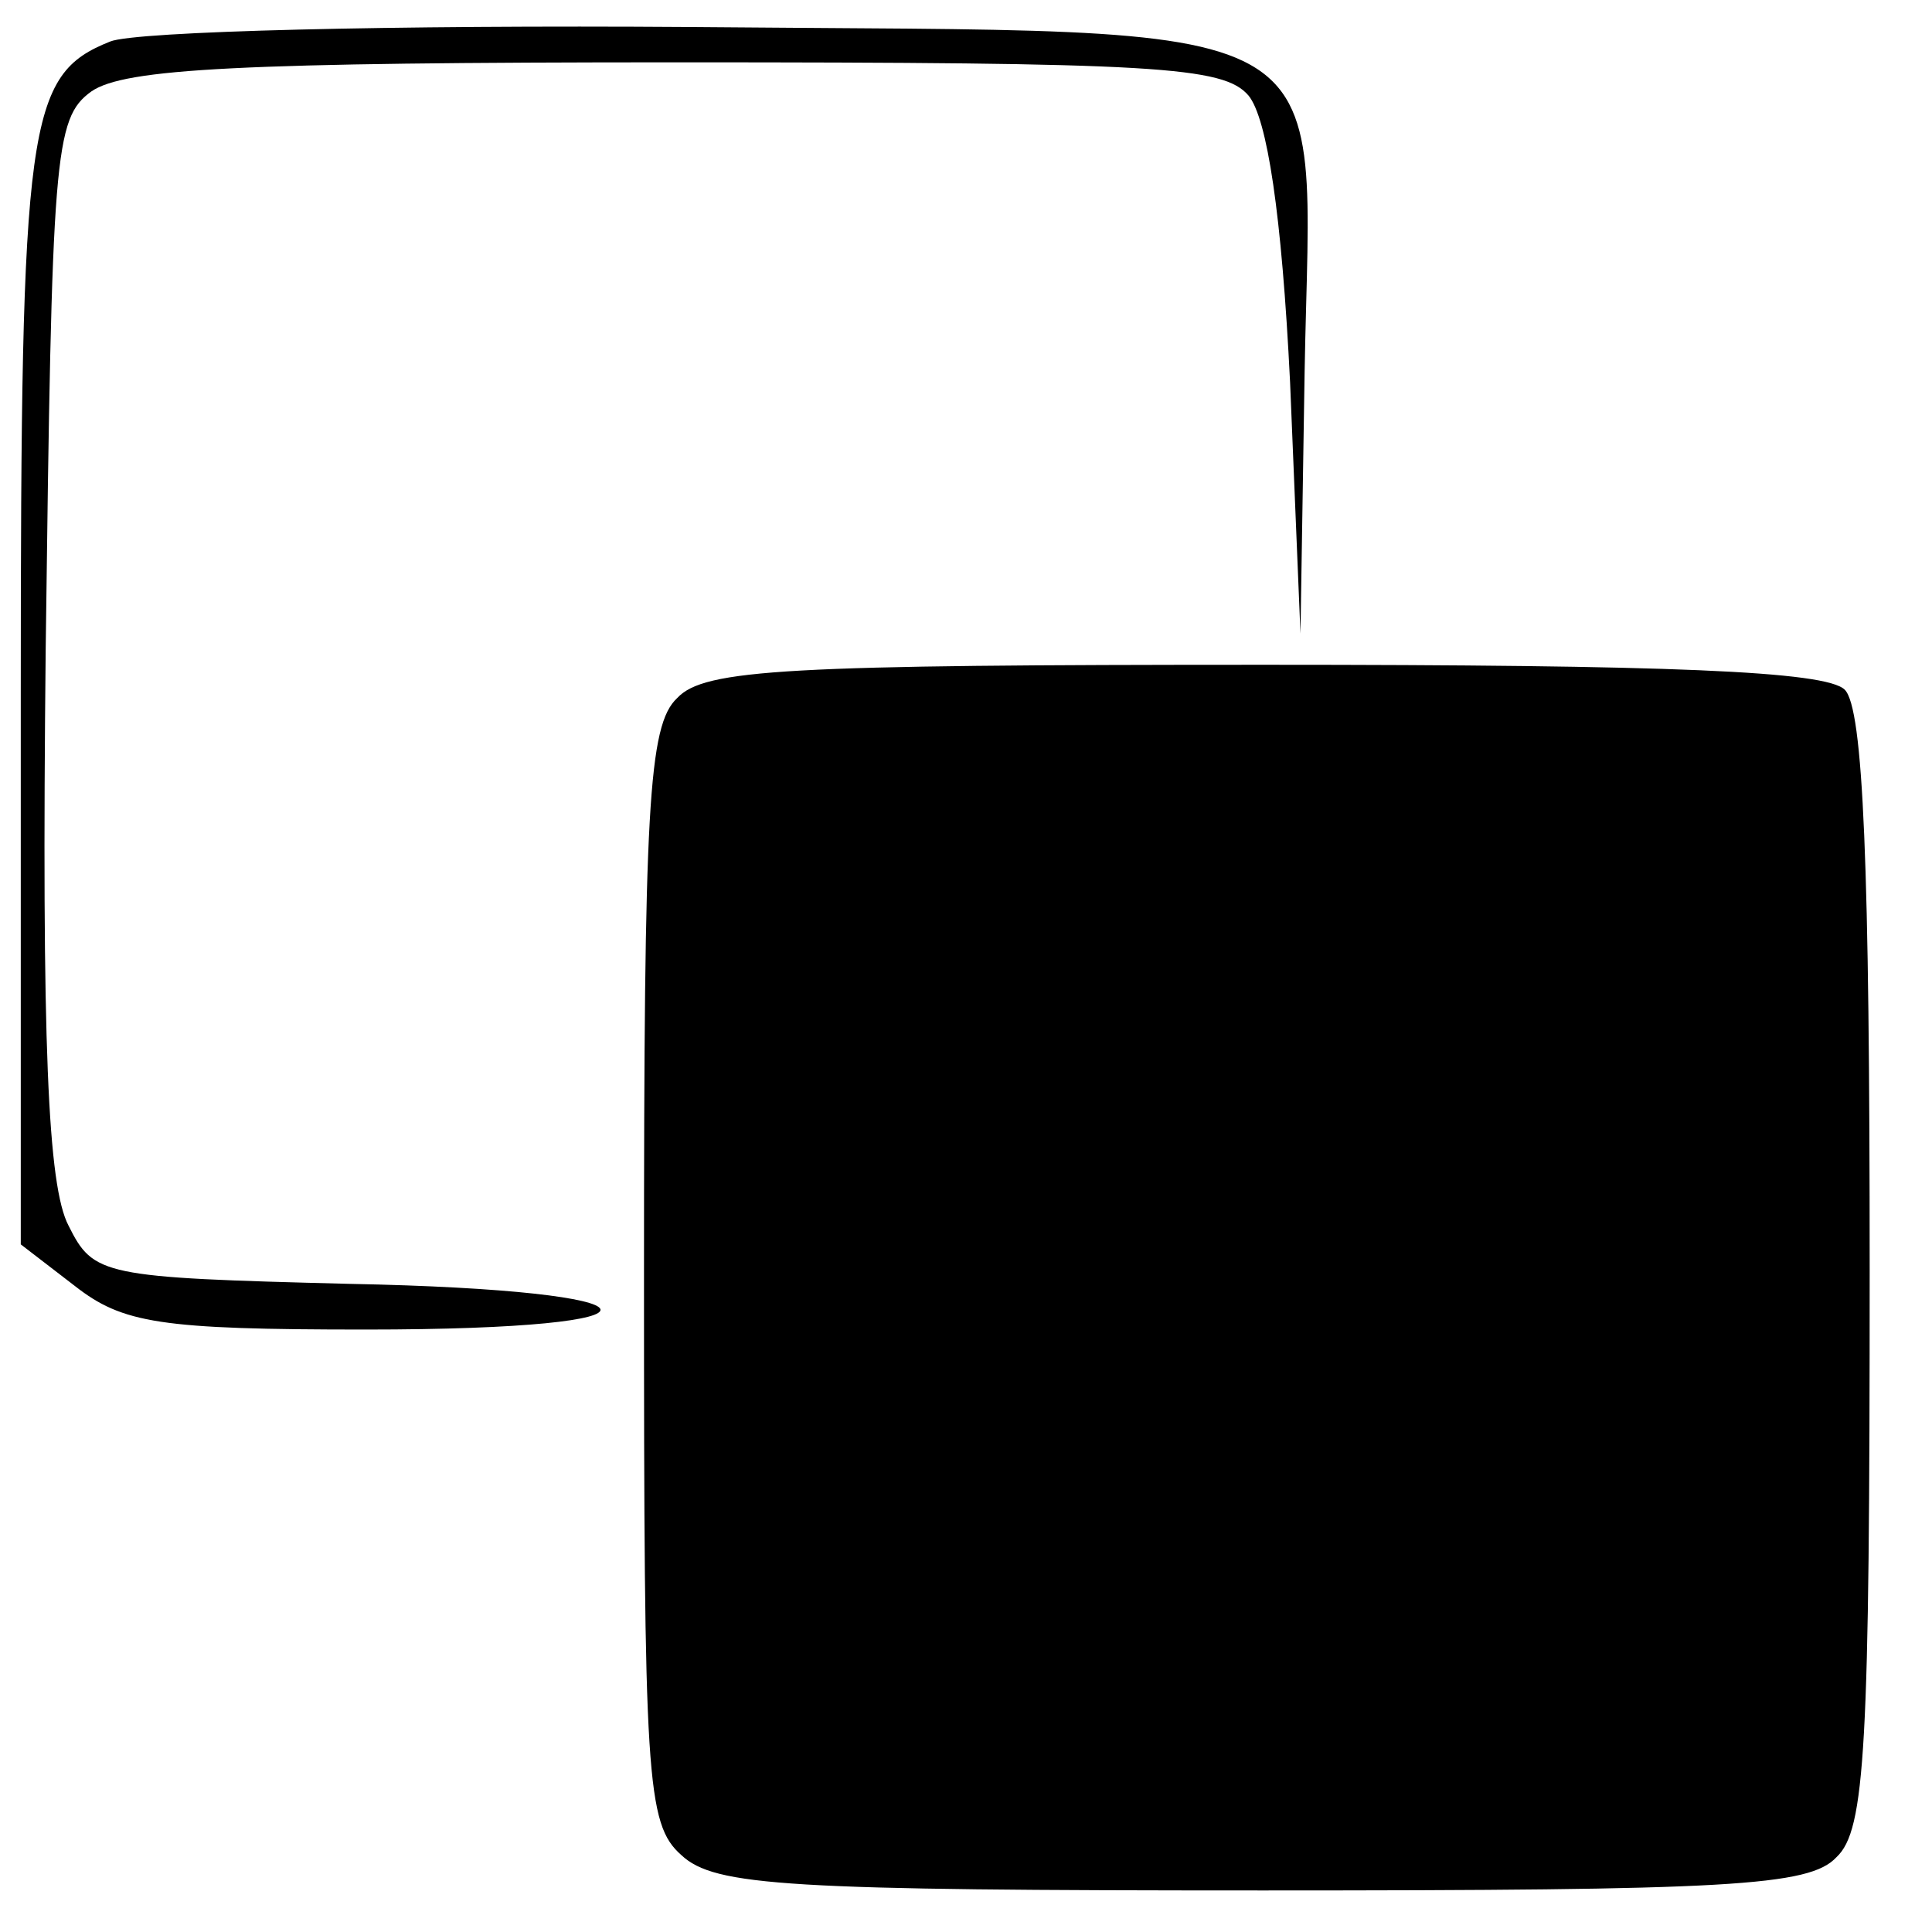
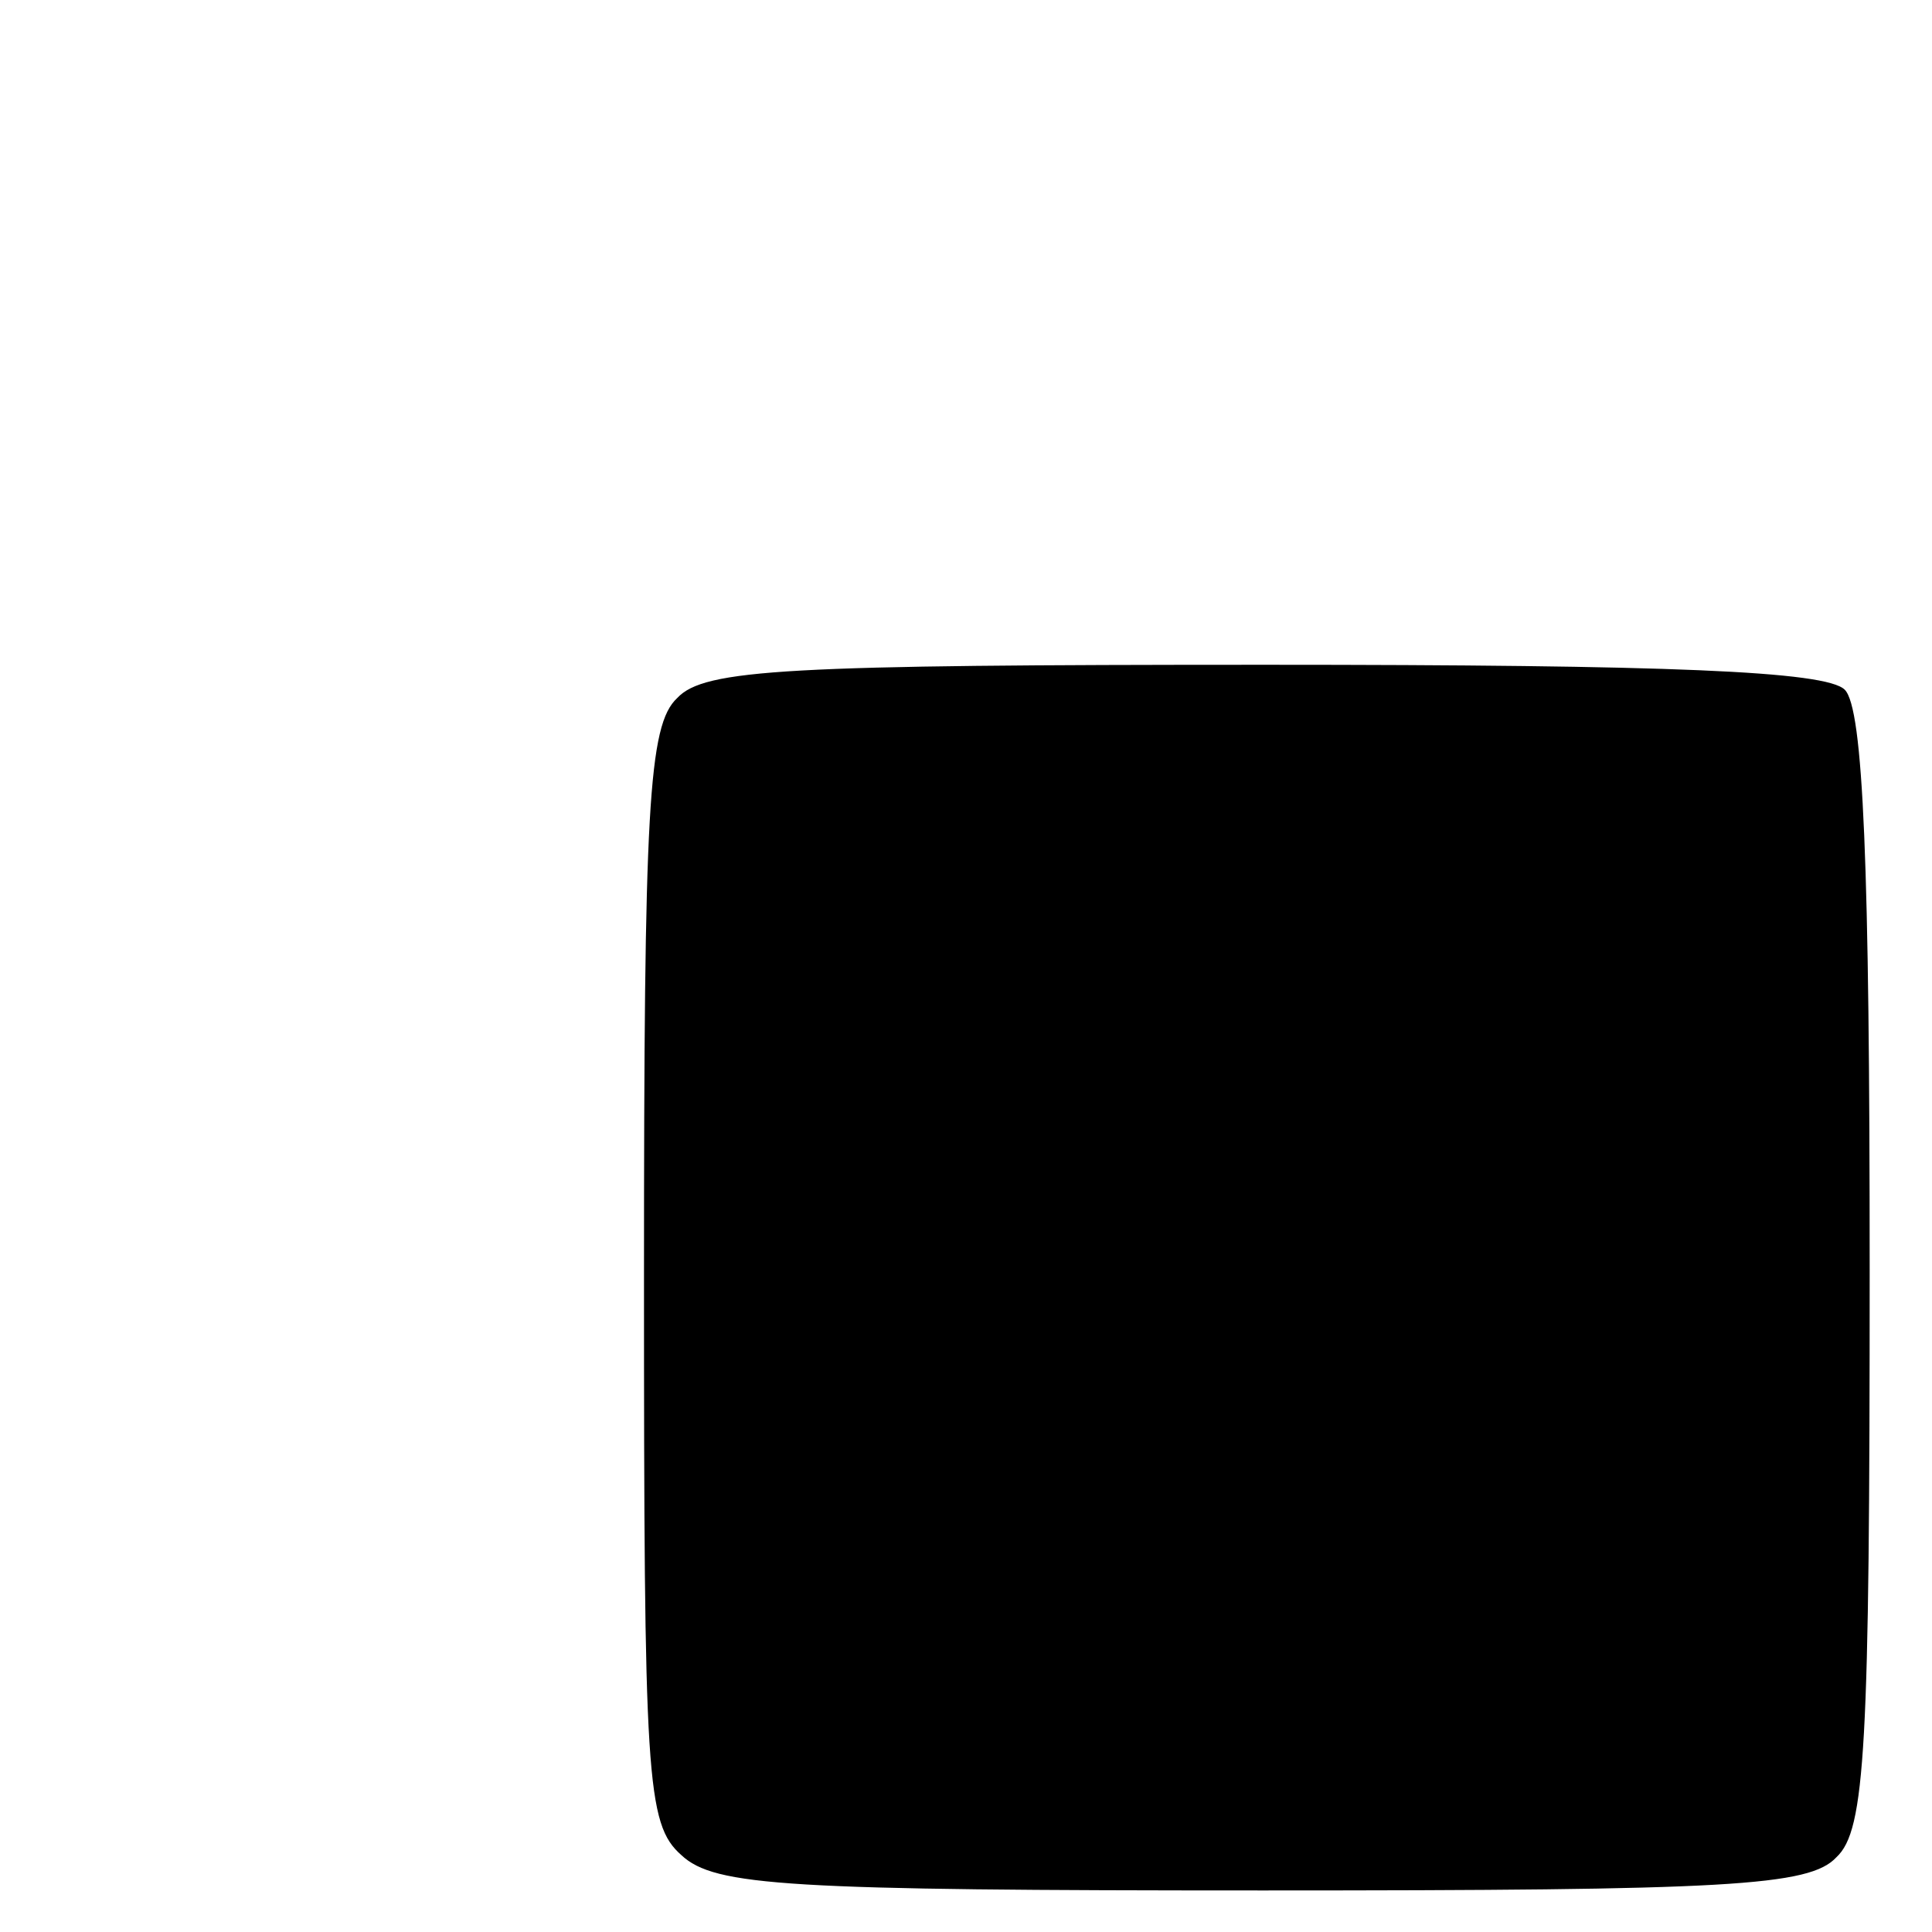
<svg xmlns="http://www.w3.org/2000/svg" version="1.0" width="93pt" height="93pt" viewBox="0 0 93 93" preserveAspectRatio="xMidYMid meet">
  <g transform="translate(0,93) scale(0.1,-0.1)" fill="#000000" stroke="none">
-     <path d="M53 910 c-40 -16 -43 -38 -43 -314 l0 -265 26 -20 c23 -18 41 -21 140 -21 156 0 148 19 -8 22 -119 3 -123 4 -135 28 -10 19 -13 87 -11 278 3 238 4 255 22 268 16 11 71 14 282 14 231 0 263 -2 275 -16 9 -11 16 -57 20 -138 l5 -121 2 126 c3 176 26 163 -297 166 -141 1 -266 -2 -278 -7z" />
-     <path d="M326 594 c-14 -13 -16 -53 -16 -278 0 -242 1 -264 18 -279 16 -15 51 -17 280 -17 224 0 263 2 276 16 14 13 16 53 16 283 0 194 -3 270 -12 279 -9 9 -85 12 -279 12 -230 0 -270 -2 -283 -16z" />
+     <path d="M326 594 c-14 -13 -16 -53 -16 -278 0 -242 1 -264 18 -279 16 -15 51 -17 280 -17 224 0 263 2 276 16 14 13 16 53 16 283 0 194 -3 270 -12 279 -9 9 -85 12 -279 12 -230 0 -270 -2 -283 -16" />
  </g>
</svg>